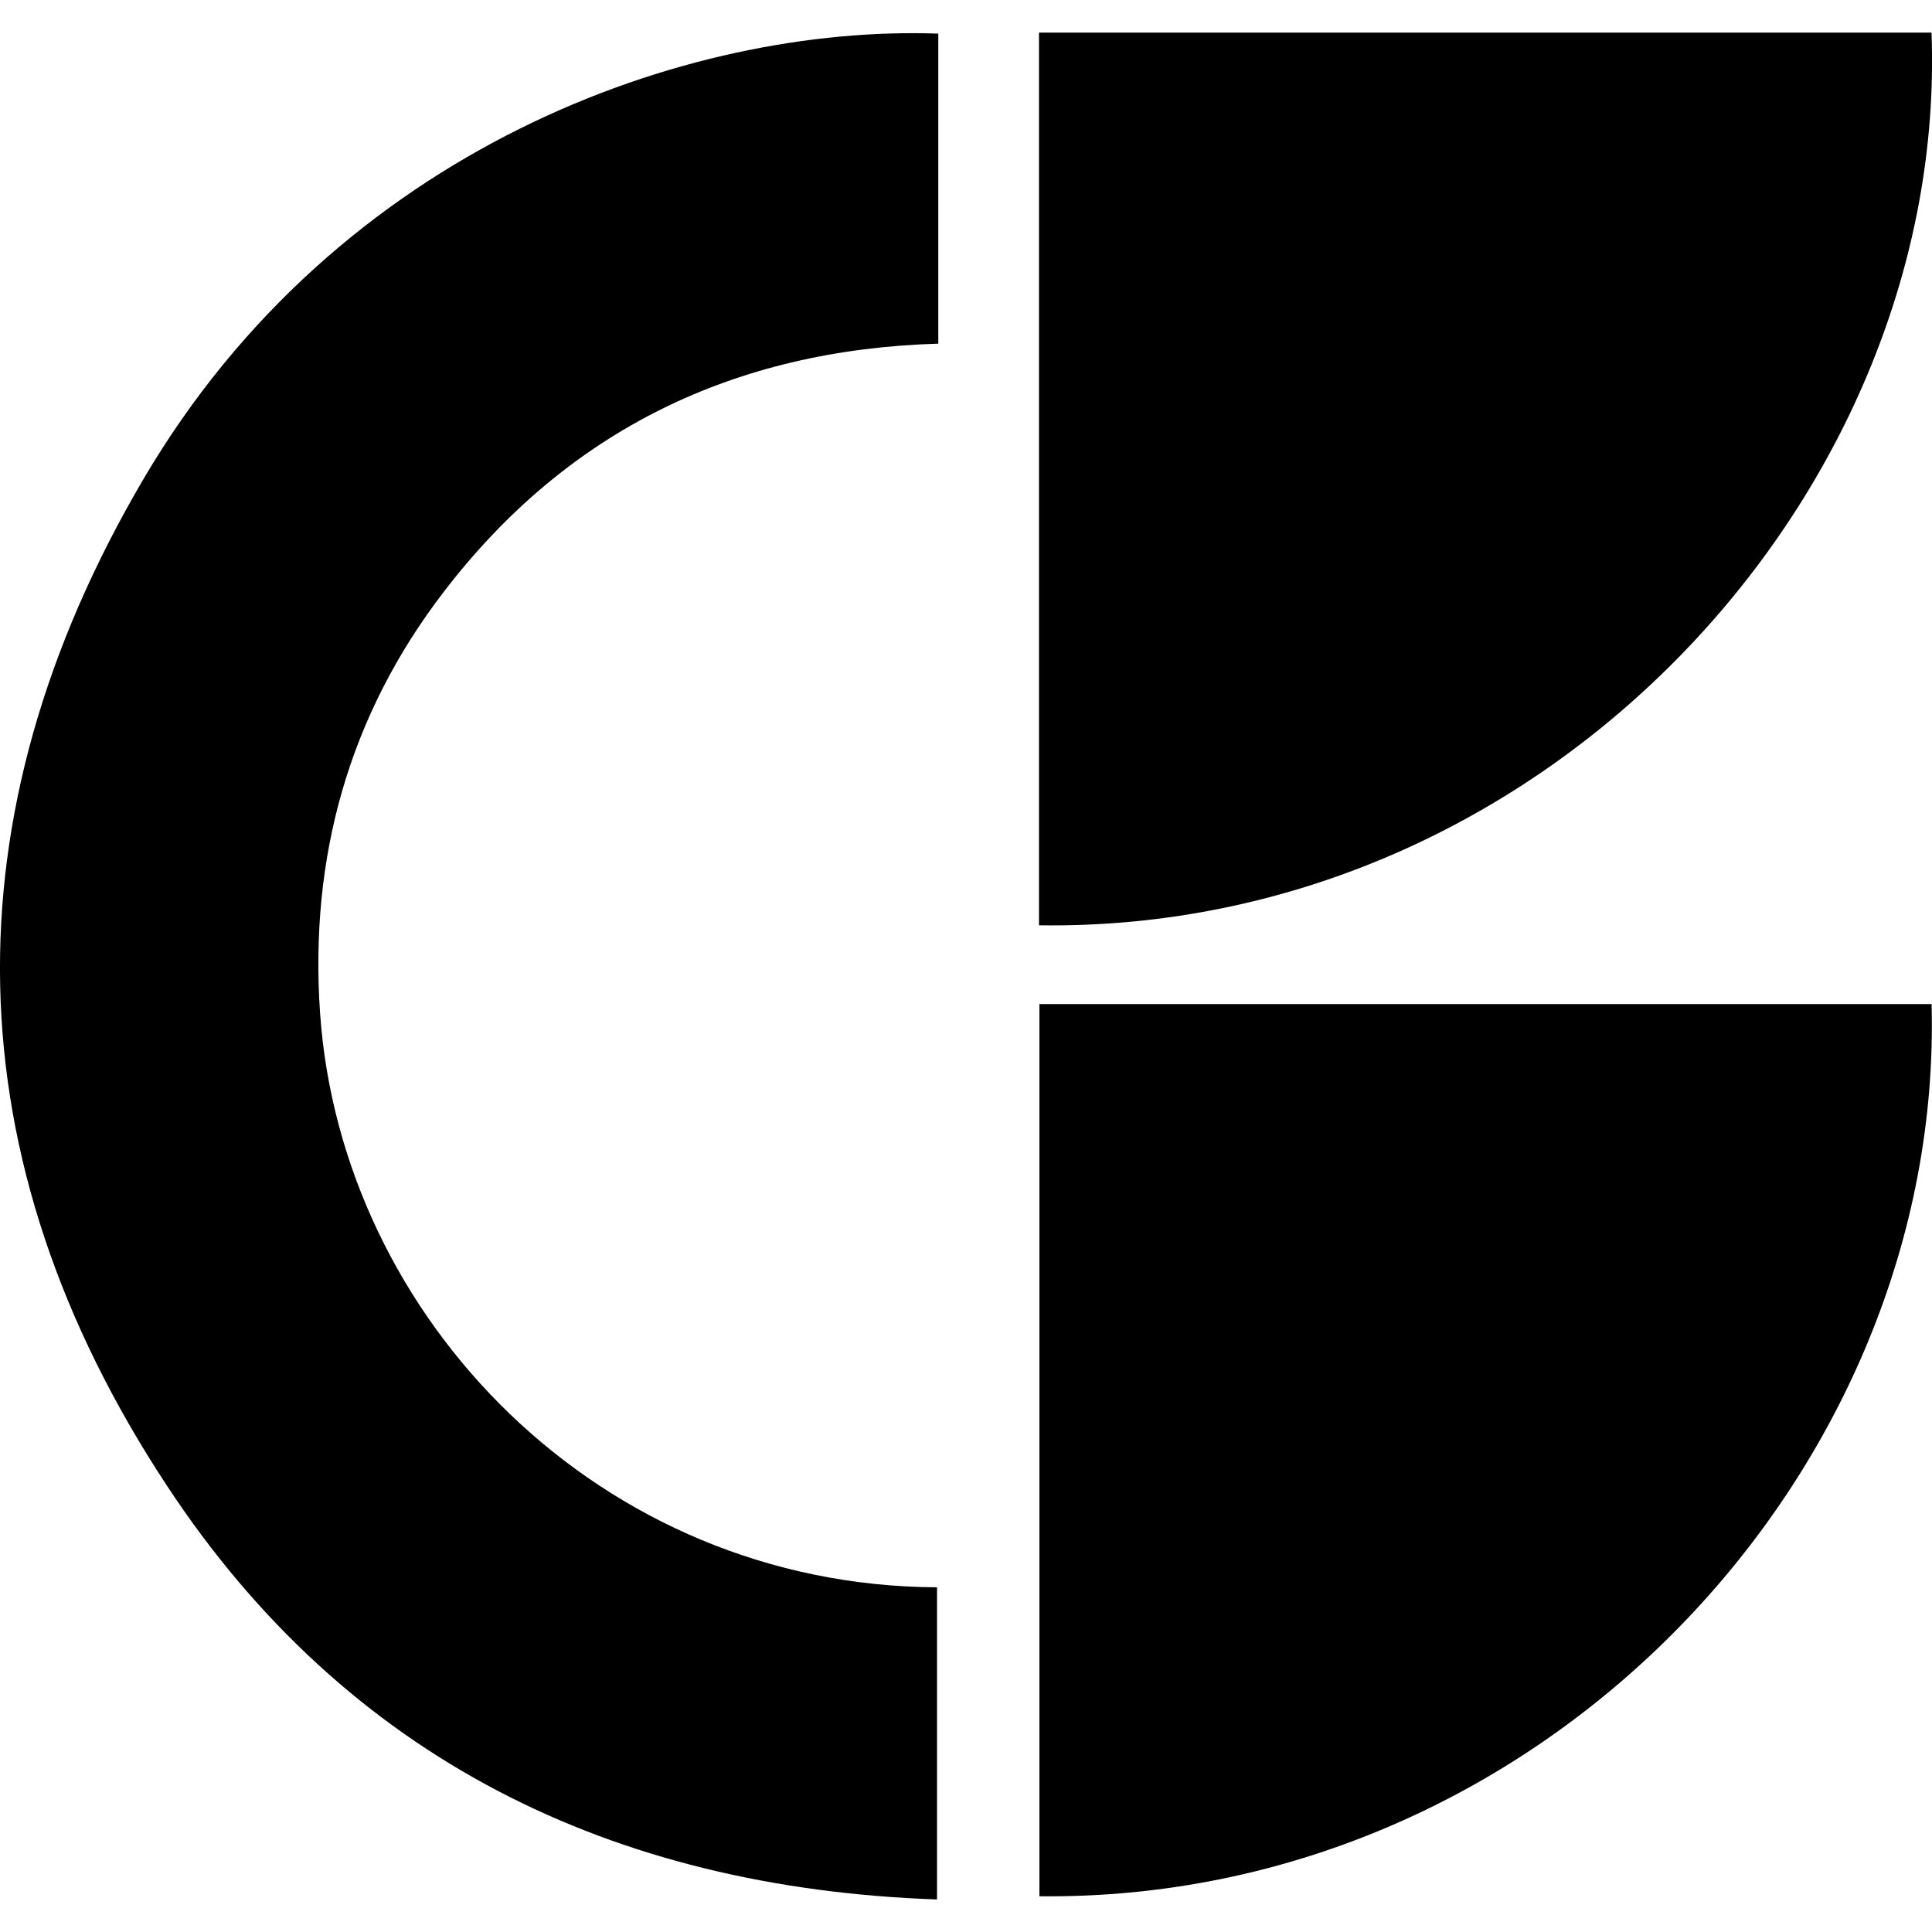
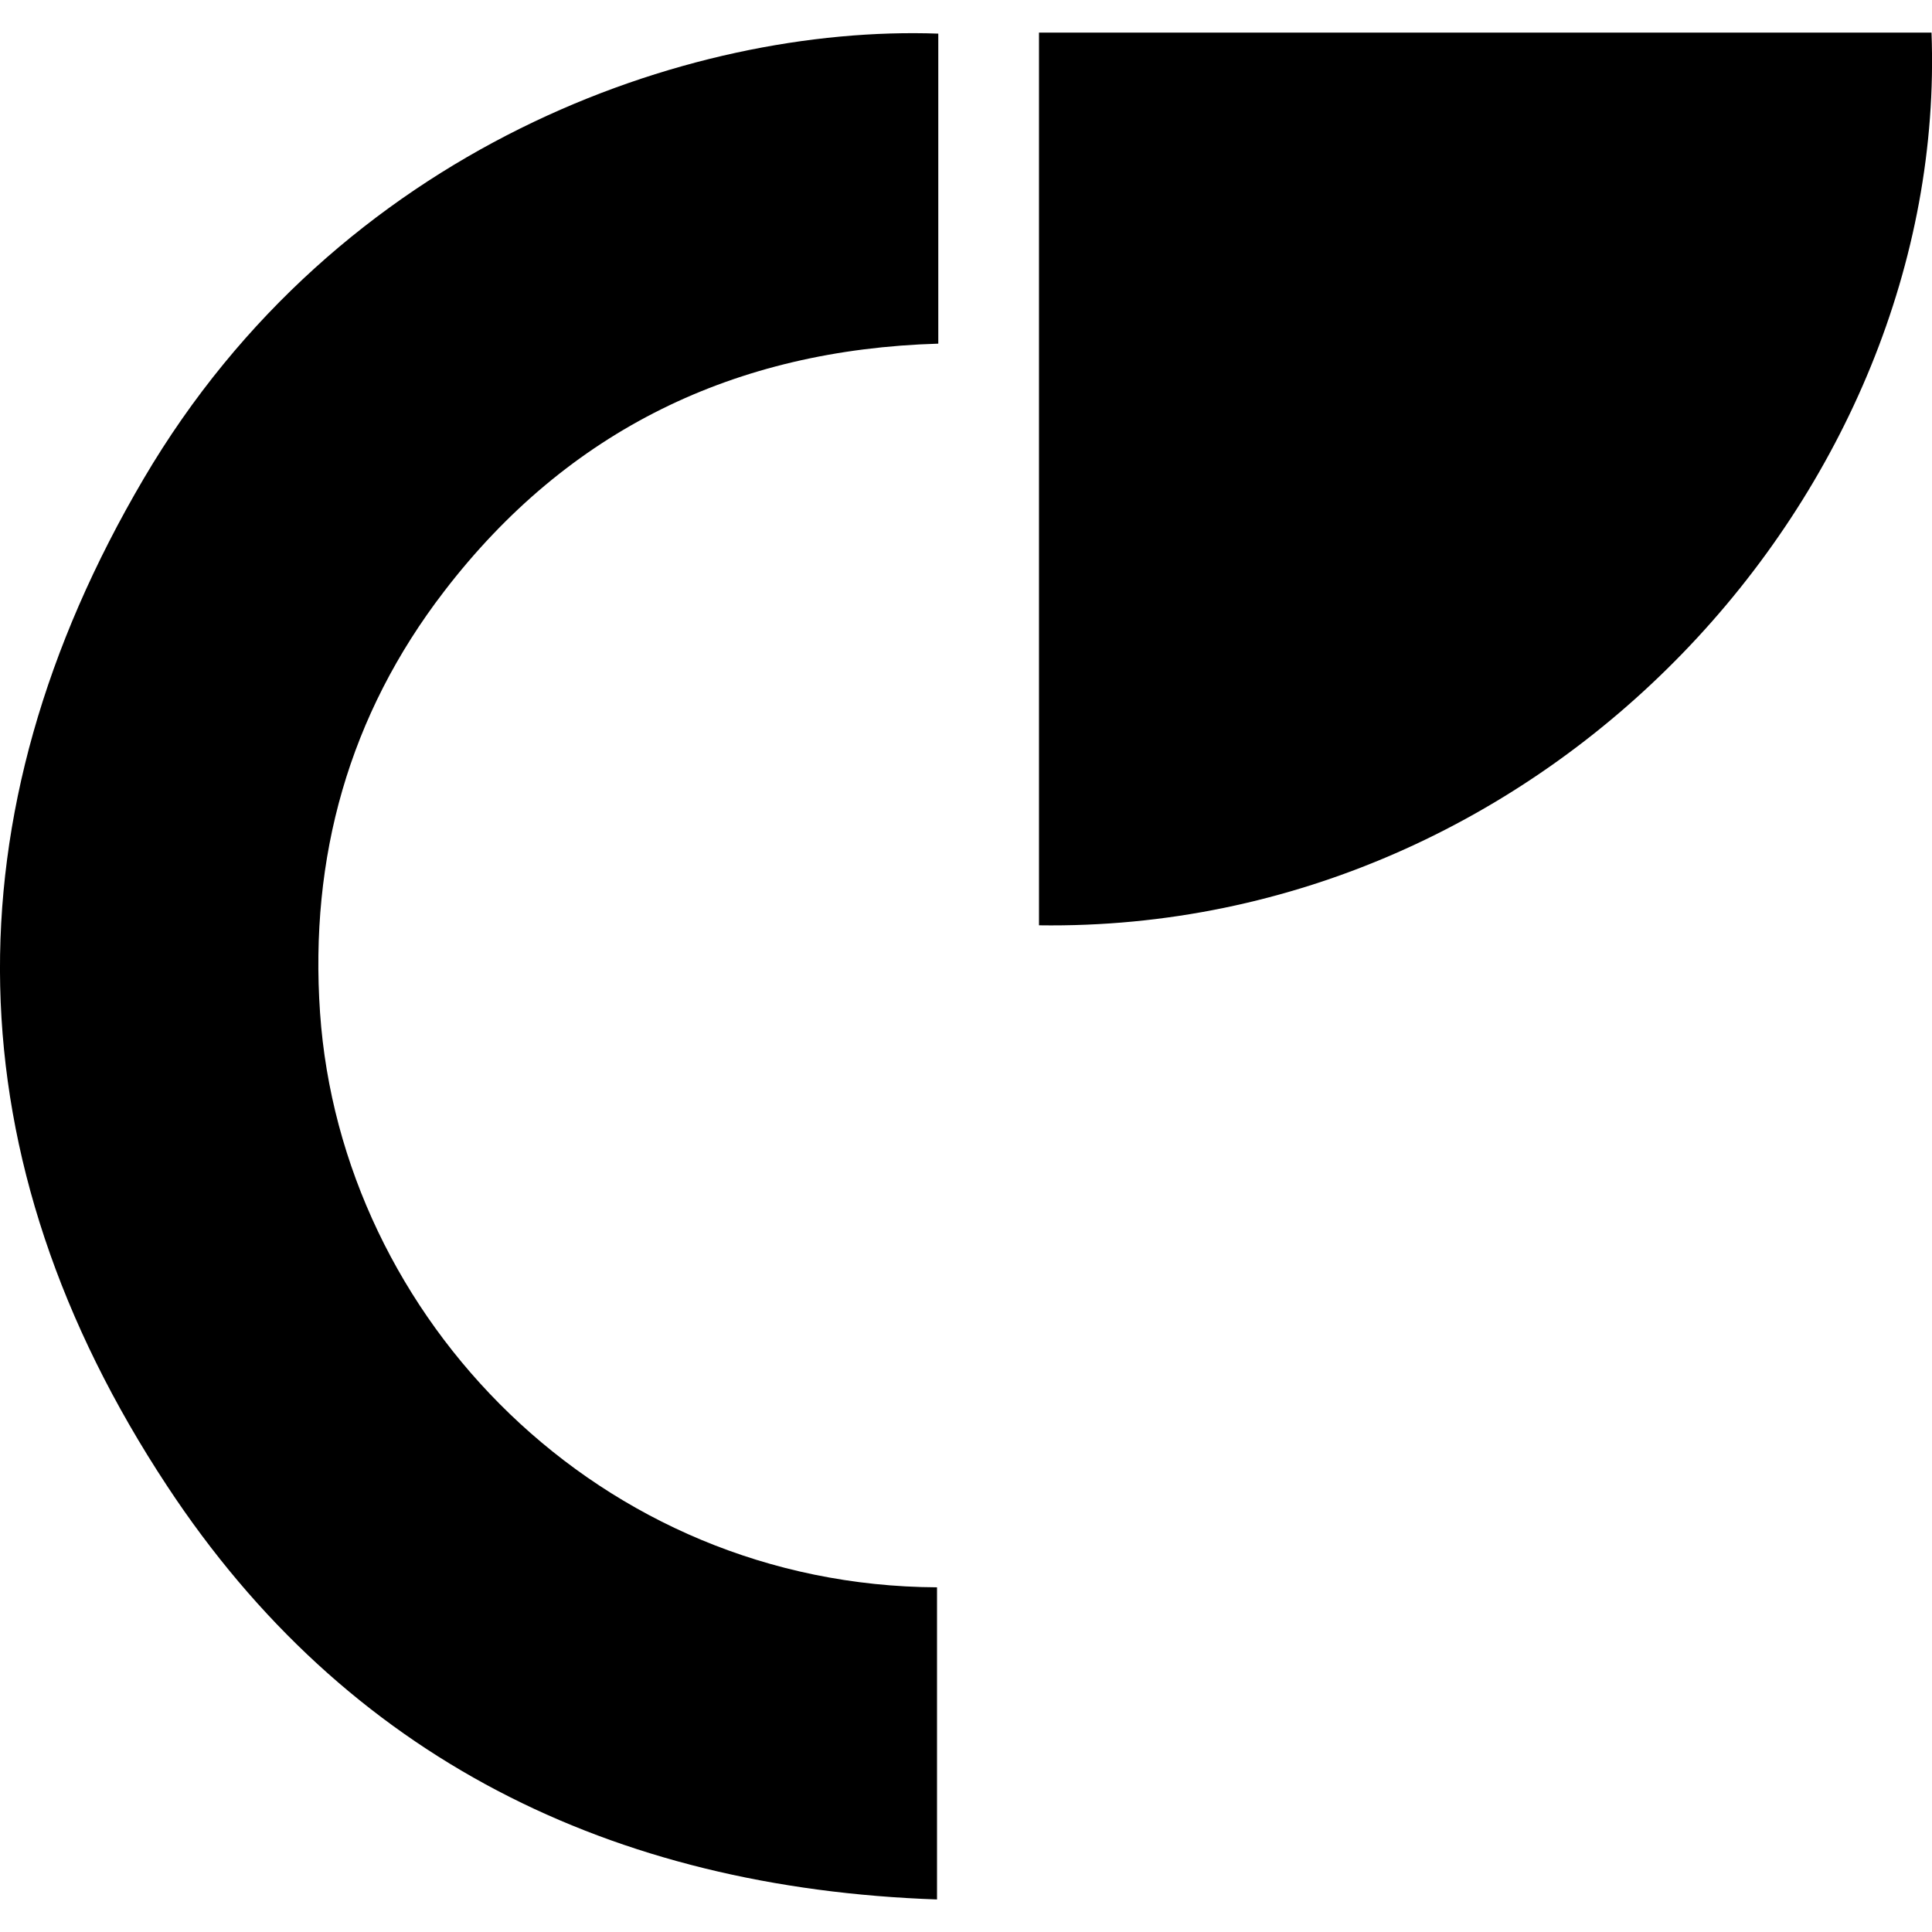
<svg xmlns="http://www.w3.org/2000/svg" fill="#000000" width="800px" height="800px" viewBox="0 0 32 32" version="1.1">
  <title>clovis_bray</title>
  <path d="M15.541 0.556v5.136c-3.366 0.099-6.13 1.425-8.184 4.102-1.578 2.051-2.233 4.404-2.056 6.981 0.349 5.062 4.631 9.489 10.219 9.516v5.17c-5.391-0.188-9.781-2.338-12.751-6.847-3.57-5.414-3.676-11.096-0.39-16.684 3.227-5.487 9.008-7.522 13.162-7.373z" />
  <path d="M17.209 15.326v-14.786h14.783c0.286 7.579-6.354 14.908-14.783 14.786z" />
-   <path d="M17.216 31.408v-14.777h14.777c0.208 7.717-6.424 14.868-14.777 14.777z" />
</svg>